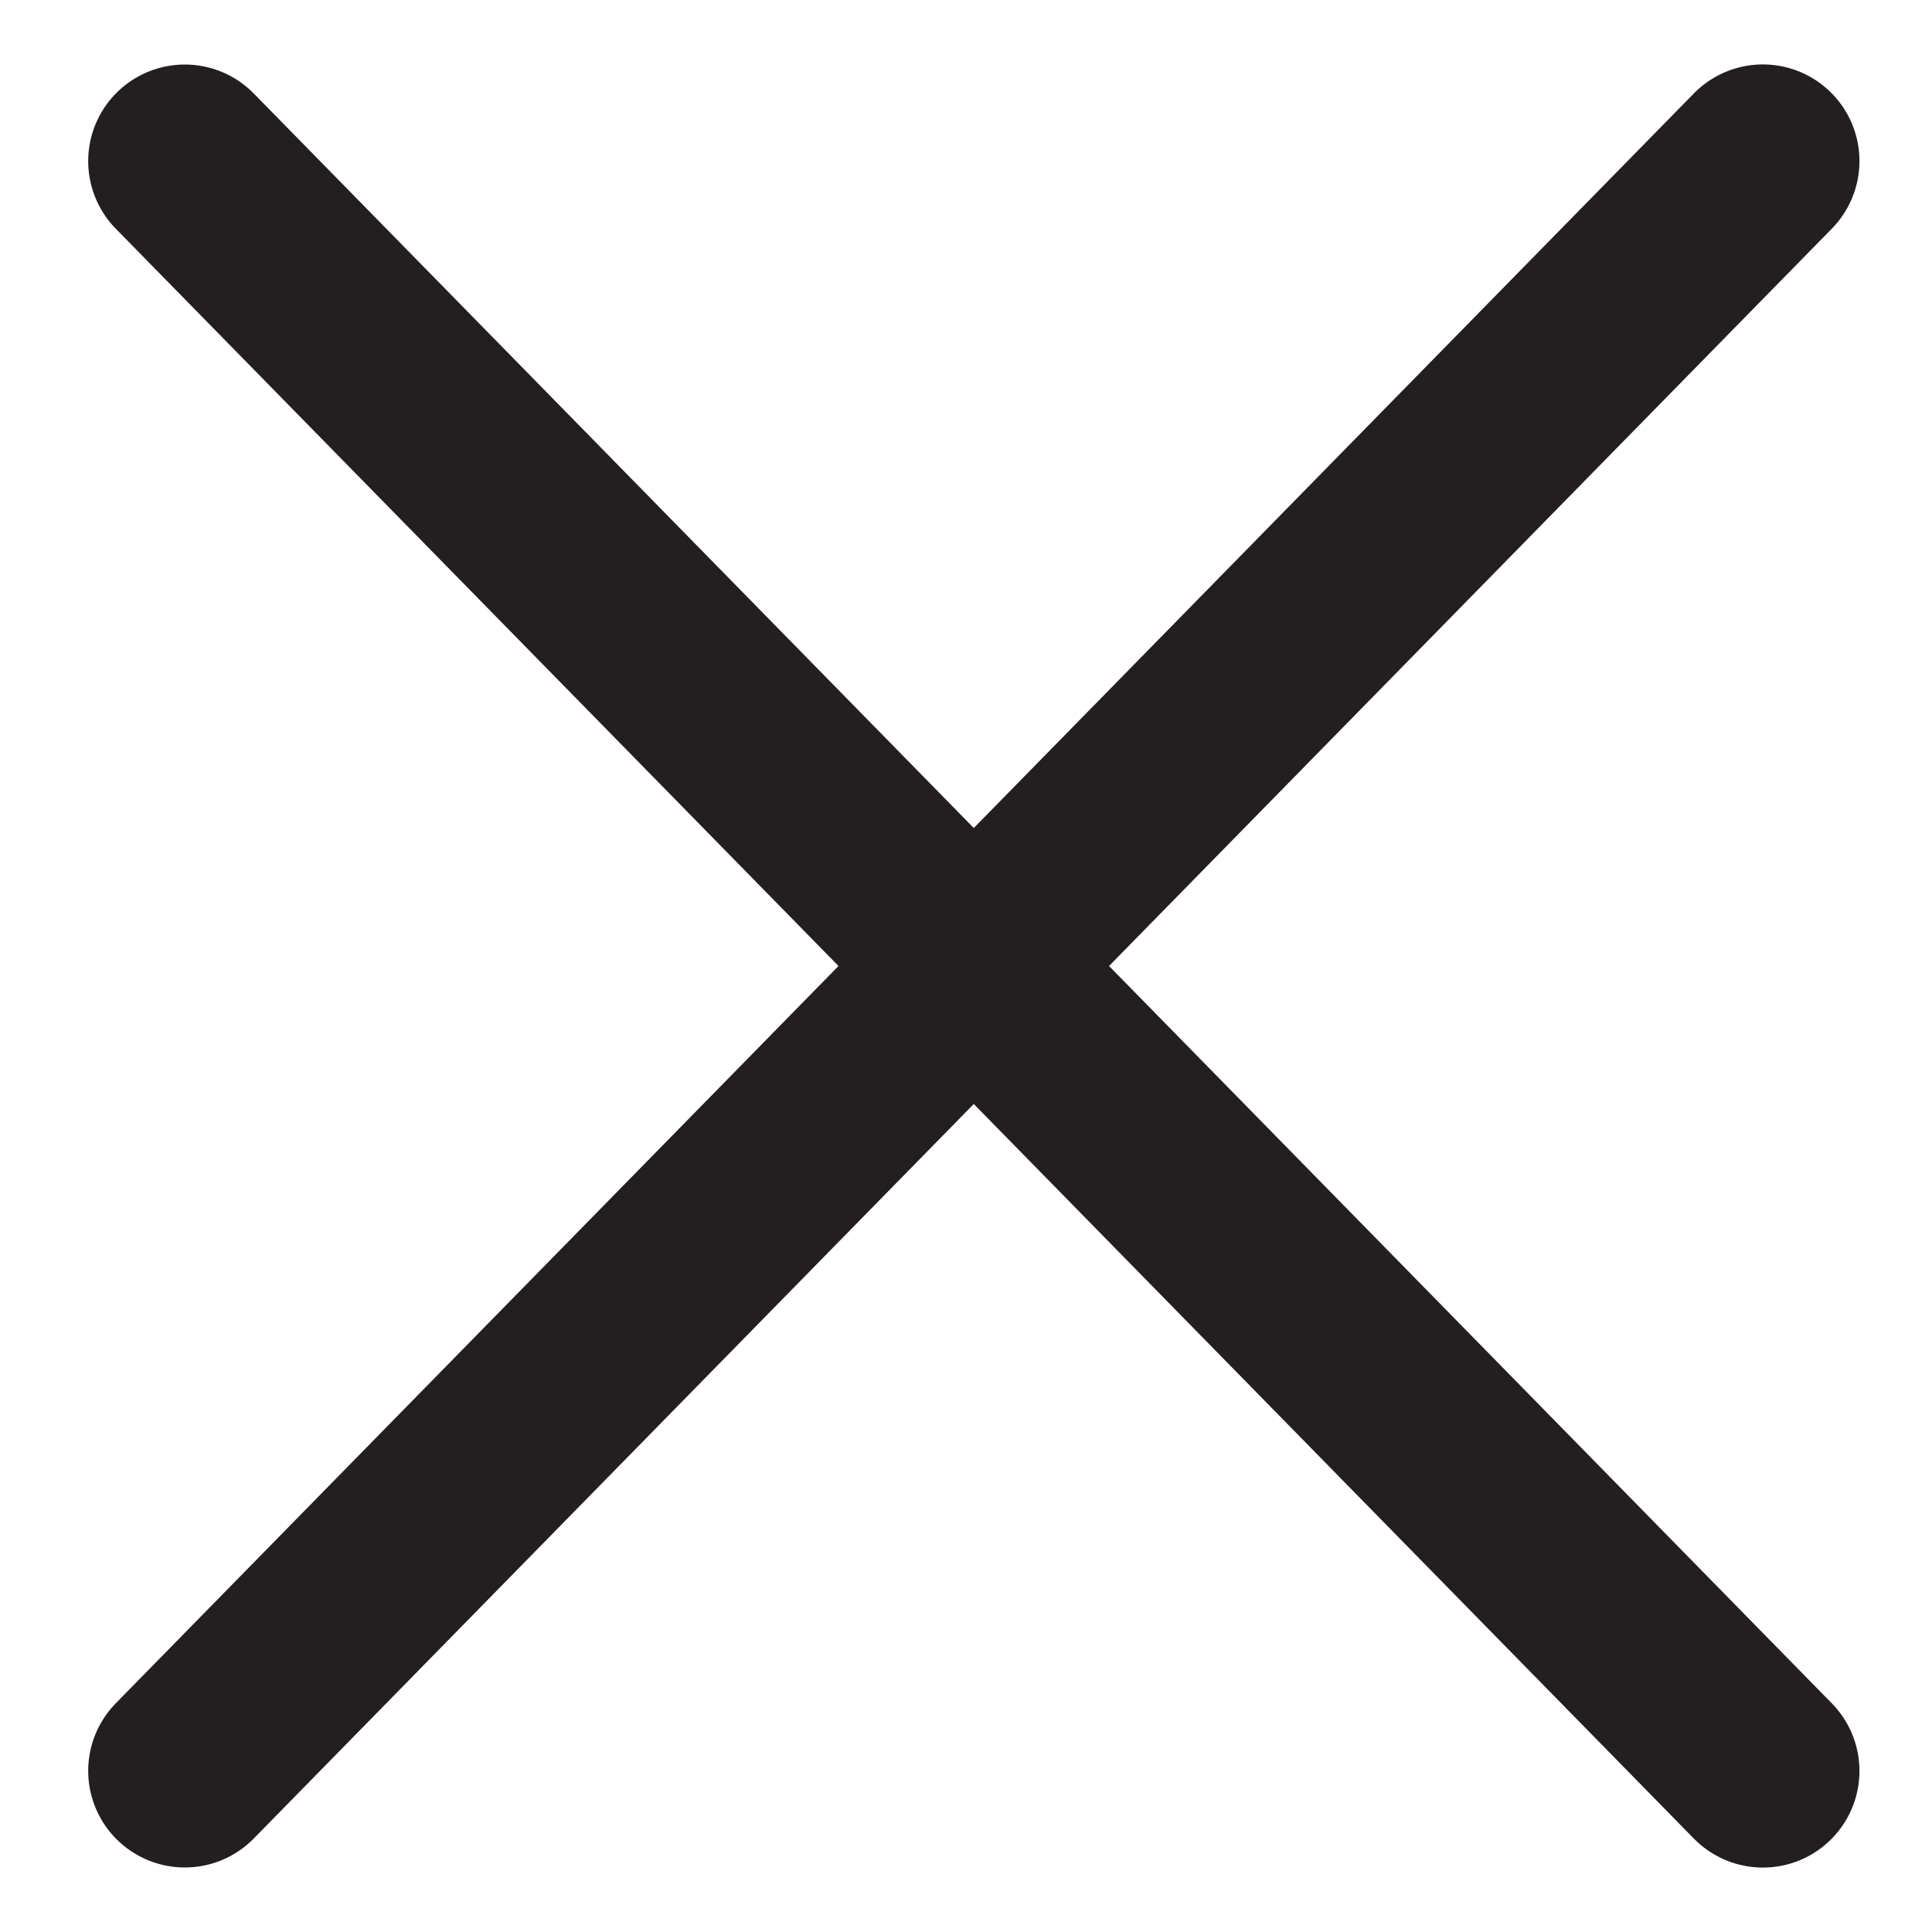
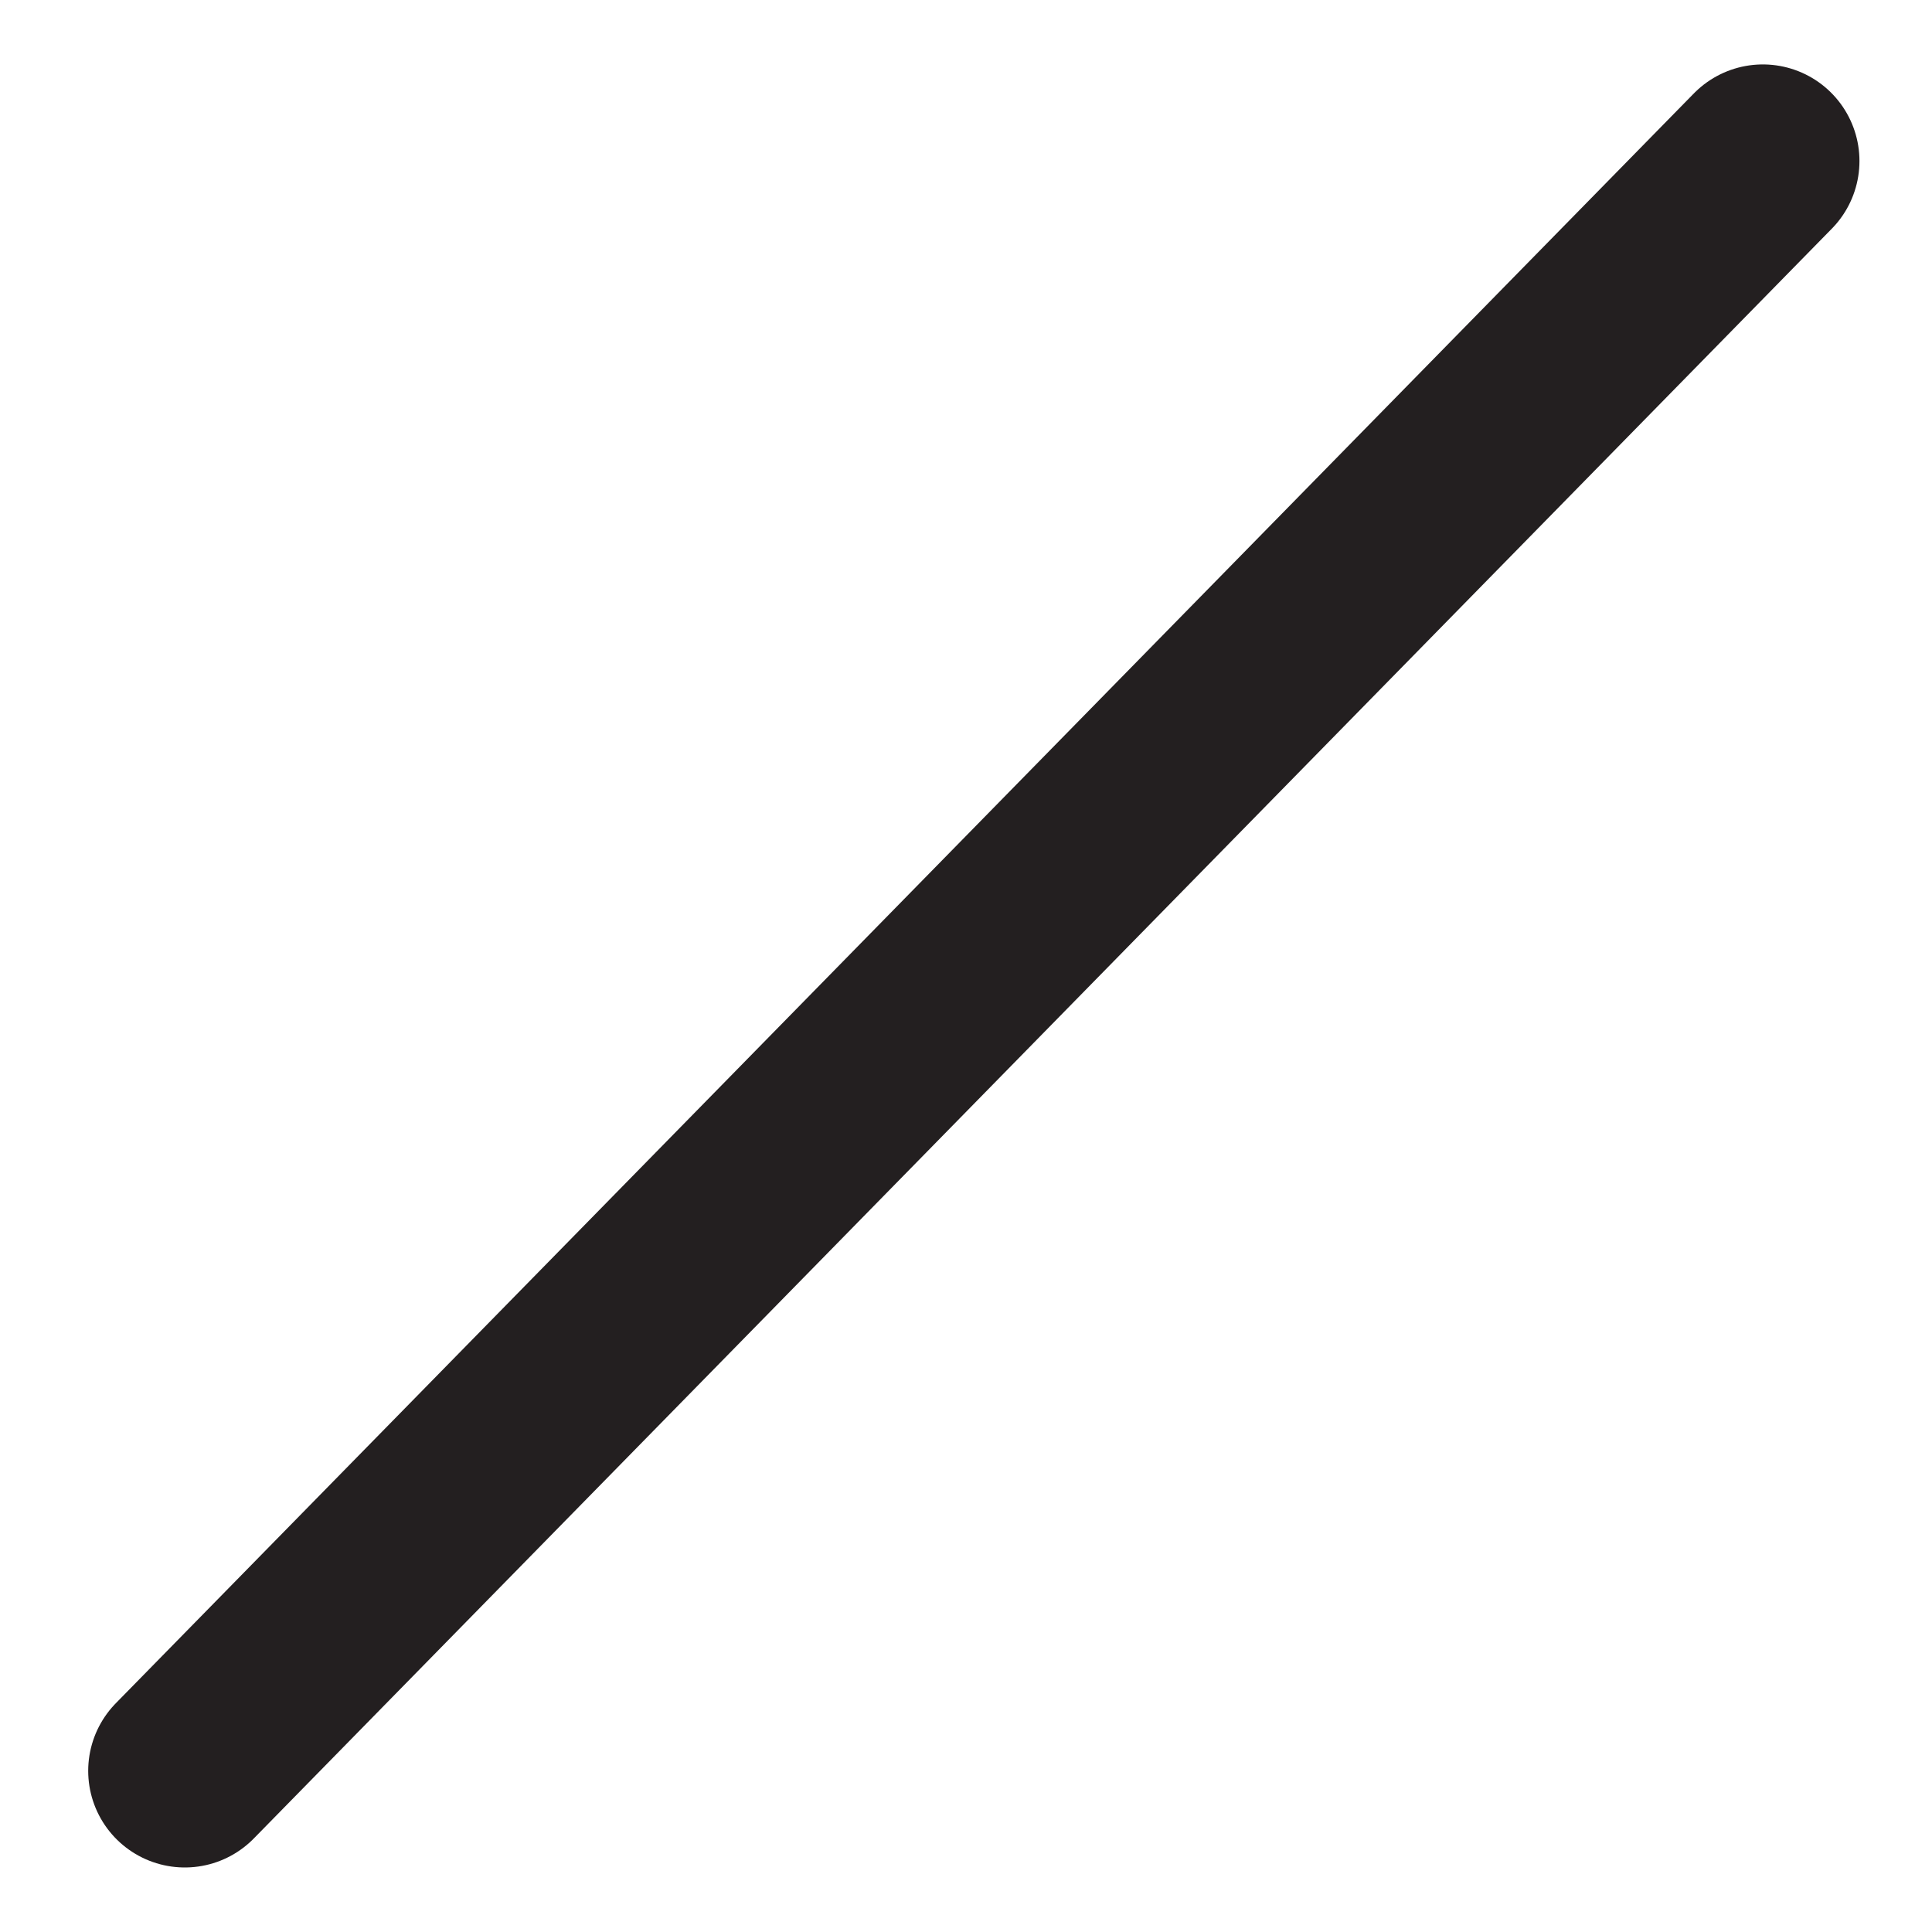
<svg xmlns="http://www.w3.org/2000/svg" width="20" height="20" viewBox="0 0 20 20" fill="none">
  <path d="M1.913 18.332L18.249 1.667" stroke="#231F20" stroke-width="2" stroke-linecap="round" />
-   <path d="M1.913 1.668L18.249 18.333" stroke="#231F20" stroke-width="2" stroke-linecap="round" />
</svg>